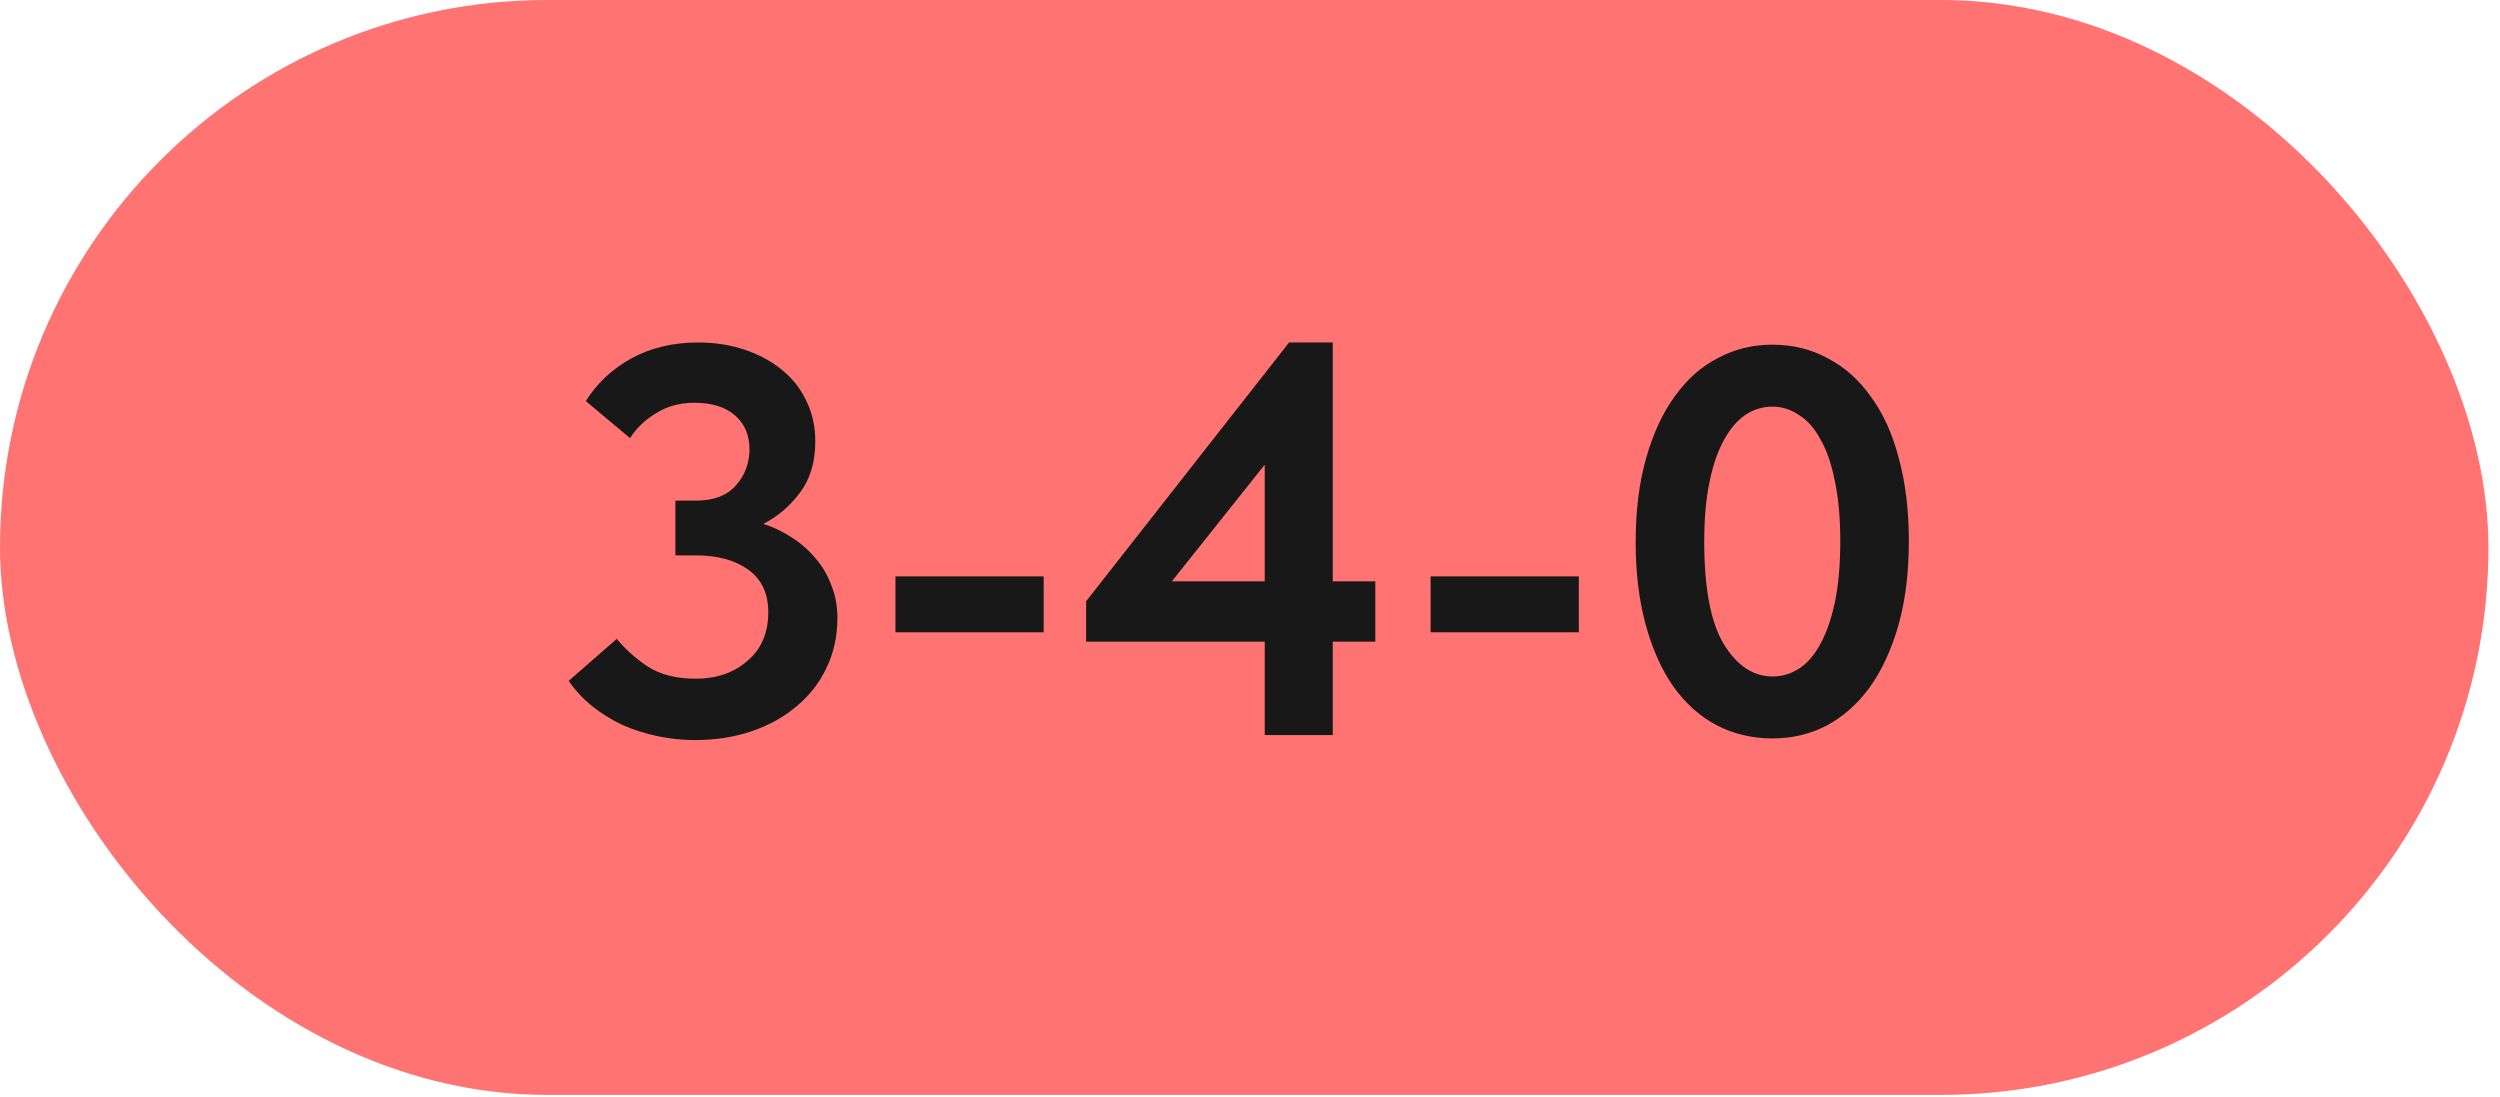
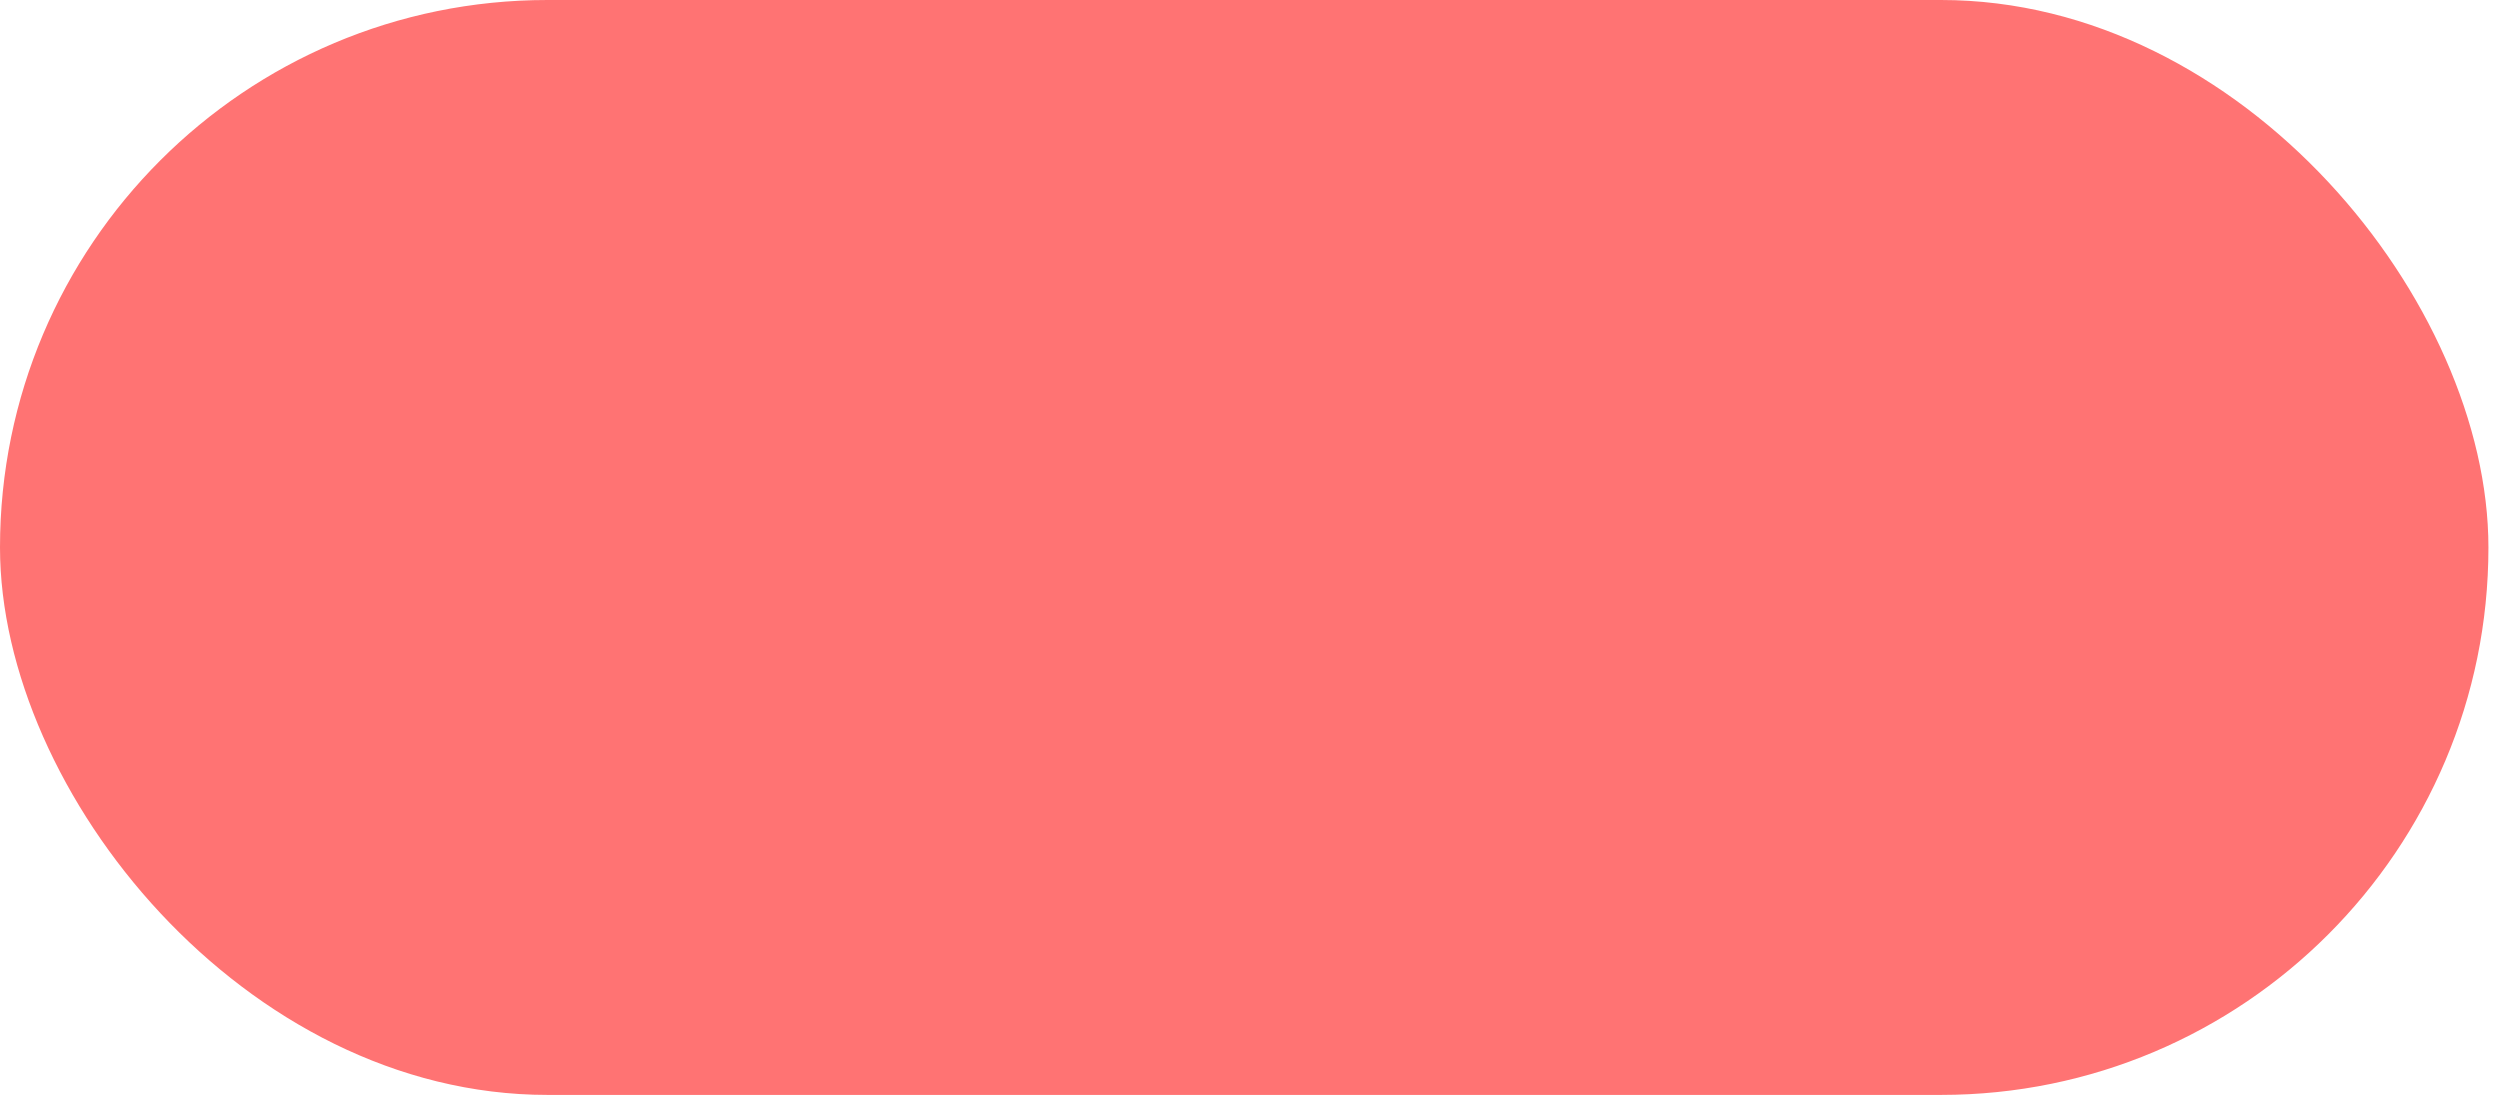
<svg xmlns="http://www.w3.org/2000/svg" width="180" height="79" viewBox="0 0 180 79" fill="none">
  <rect width="179.167" height="78.834" rx="39.417" fill="#FF7373" />
-   <path d="M50.021 53.285C49.145 53.285 48.256 53.192 47.353 53.006C46.478 52.821 45.642 52.555 44.845 52.21C44.049 51.839 43.319 51.387 42.655 50.856C41.992 50.325 41.421 49.715 40.943 49.025L44.407 45.999C45.018 46.742 45.761 47.406 46.637 47.99C47.539 48.574 48.694 48.866 50.101 48.866C51.587 48.866 52.822 48.441 53.804 47.592C54.812 46.742 55.316 45.574 55.316 44.088C55.316 42.734 54.839 41.712 53.883 41.022C52.928 40.332 51.667 39.987 50.101 39.987H48.628V36.045H50.101C51.375 36.045 52.33 35.687 52.967 34.97C53.631 34.227 53.963 33.351 53.963 32.342C53.963 31.334 53.618 30.524 52.928 29.914C52.237 29.303 51.255 28.998 49.981 28.998C48.946 28.998 48.03 29.25 47.234 29.754C46.438 30.232 45.814 30.829 45.363 31.546L42.178 28.878C42.974 27.604 44.062 26.582 45.442 25.813C46.849 25.043 48.455 24.658 50.26 24.658C51.455 24.658 52.569 24.831 53.605 25.176C54.64 25.521 55.529 25.998 56.272 26.609C57.042 27.22 57.639 27.976 58.064 28.878C58.489 29.754 58.701 30.723 58.701 31.785C58.701 33.271 58.329 34.506 57.586 35.488C56.843 36.47 55.967 37.213 54.958 37.717C55.701 37.956 56.392 38.288 57.029 38.713C57.692 39.138 58.263 39.642 58.741 40.226C59.218 40.783 59.59 41.42 59.855 42.137C60.147 42.854 60.293 43.637 60.293 44.486C60.293 45.813 60.028 47.021 59.497 48.109C58.993 49.171 58.276 50.087 57.347 50.856C56.445 51.626 55.37 52.223 54.122 52.648C52.874 53.073 51.508 53.285 50.021 53.285ZM75.144 45.521H64.473V41.5H75.144V45.521ZM91.061 46.198H78.201V43.291L92.813 24.658H95.959V41.858H99.024V46.198H95.959V52.927H91.061V46.198ZM91.061 41.858V33.457L84.373 41.858H91.061ZM113.676 45.521H103.005V41.5H113.676V45.521ZM127.642 53.166C126.156 53.166 124.802 52.847 123.581 52.21C122.387 51.573 121.352 50.644 120.476 49.423C119.626 48.202 118.963 46.716 118.485 44.964C118.007 43.212 117.768 41.234 117.768 39.031C117.768 36.749 118.02 34.731 118.525 32.979C119.029 31.201 119.719 29.715 120.595 28.52C121.471 27.299 122.506 26.383 123.701 25.773C124.895 25.136 126.196 24.817 127.603 24.817C129.089 24.817 130.429 25.149 131.624 25.813C132.845 26.45 133.88 27.379 134.729 28.6C135.605 29.794 136.269 31.267 136.72 33.019C137.198 34.771 137.437 36.749 137.437 38.952C137.437 41.234 137.185 43.265 136.68 45.043C136.176 46.795 135.486 48.282 134.61 49.503C133.734 50.697 132.699 51.613 131.504 52.25C130.31 52.86 129.023 53.166 127.642 53.166ZM127.642 48.706C128.306 48.706 128.93 48.521 129.514 48.149C130.098 47.777 130.602 47.207 131.027 46.437C131.478 45.641 131.836 44.632 132.102 43.411C132.367 42.163 132.5 40.677 132.5 38.952C132.5 37.279 132.367 35.833 132.102 34.612C131.863 33.391 131.518 32.395 131.066 31.626C130.642 30.829 130.124 30.245 129.514 29.874C128.93 29.476 128.293 29.277 127.603 29.277C126.939 29.277 126.315 29.462 125.731 29.834C125.147 30.206 124.63 30.79 124.178 31.586C123.727 32.356 123.369 33.364 123.103 34.612C122.838 35.833 122.705 37.306 122.705 39.031C122.705 42.349 123.17 44.791 124.099 46.357C125.054 47.923 126.236 48.706 127.642 48.706Z" fill="#181818" />
</svg>